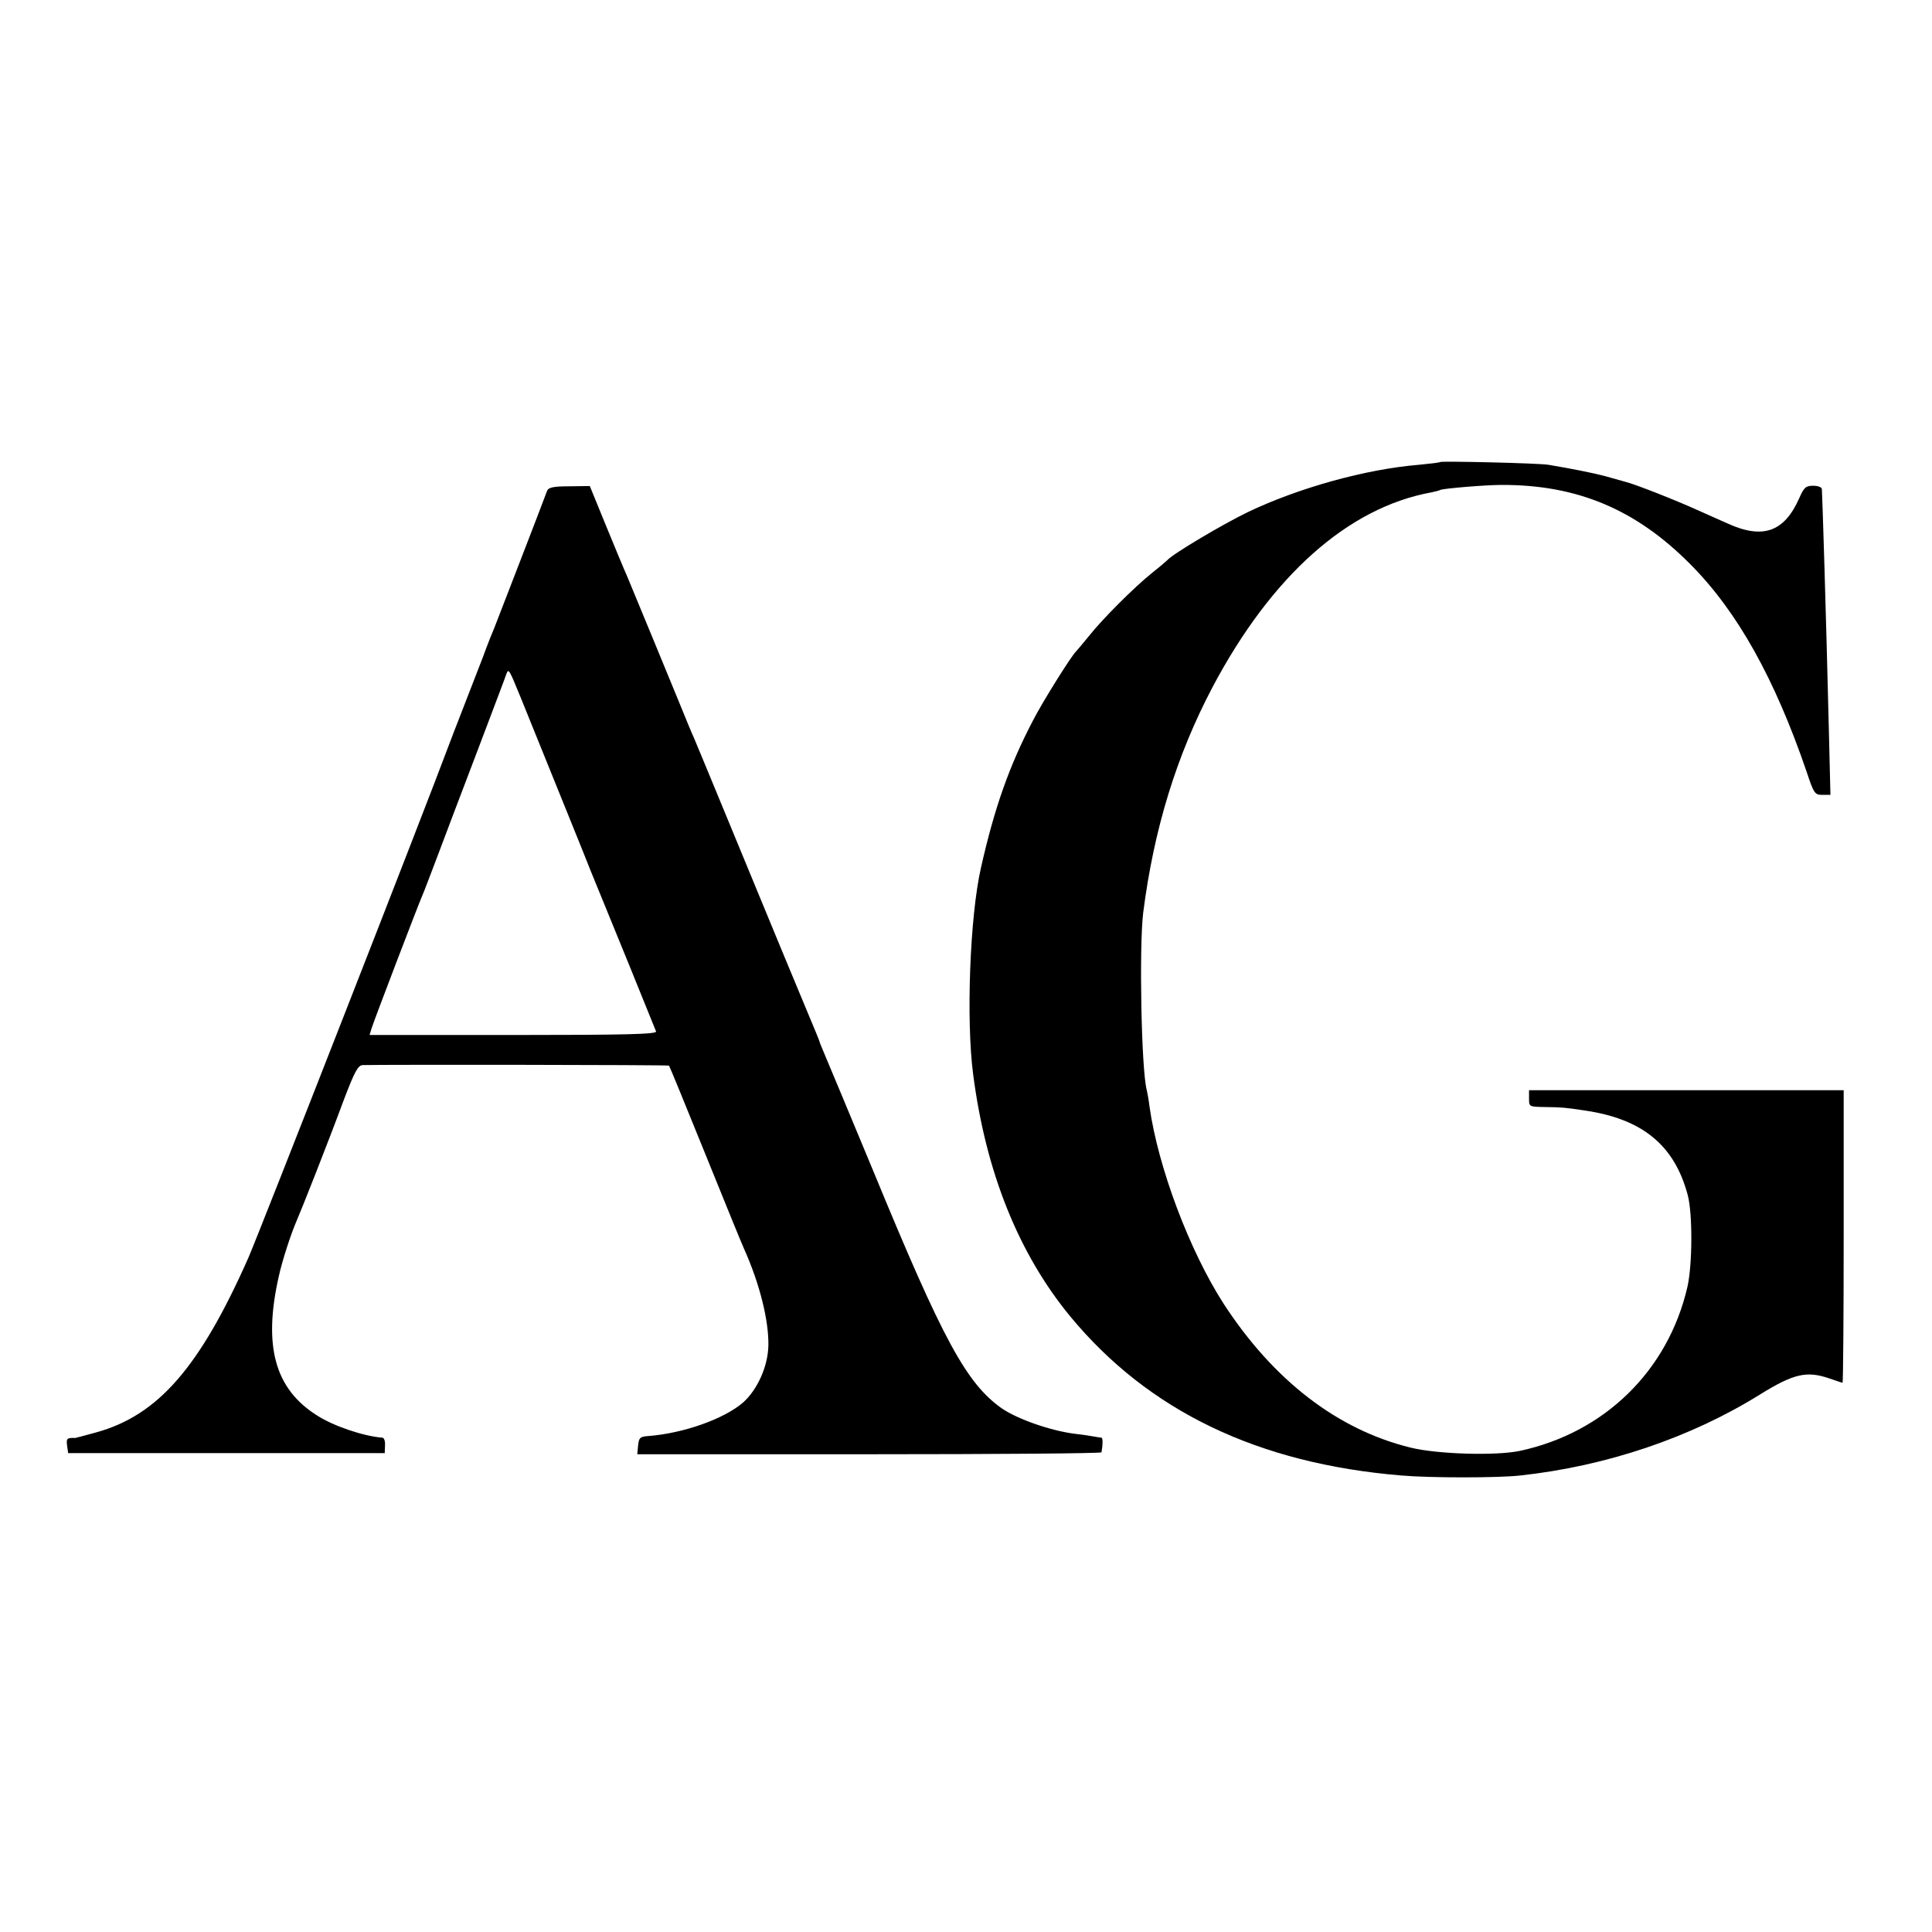
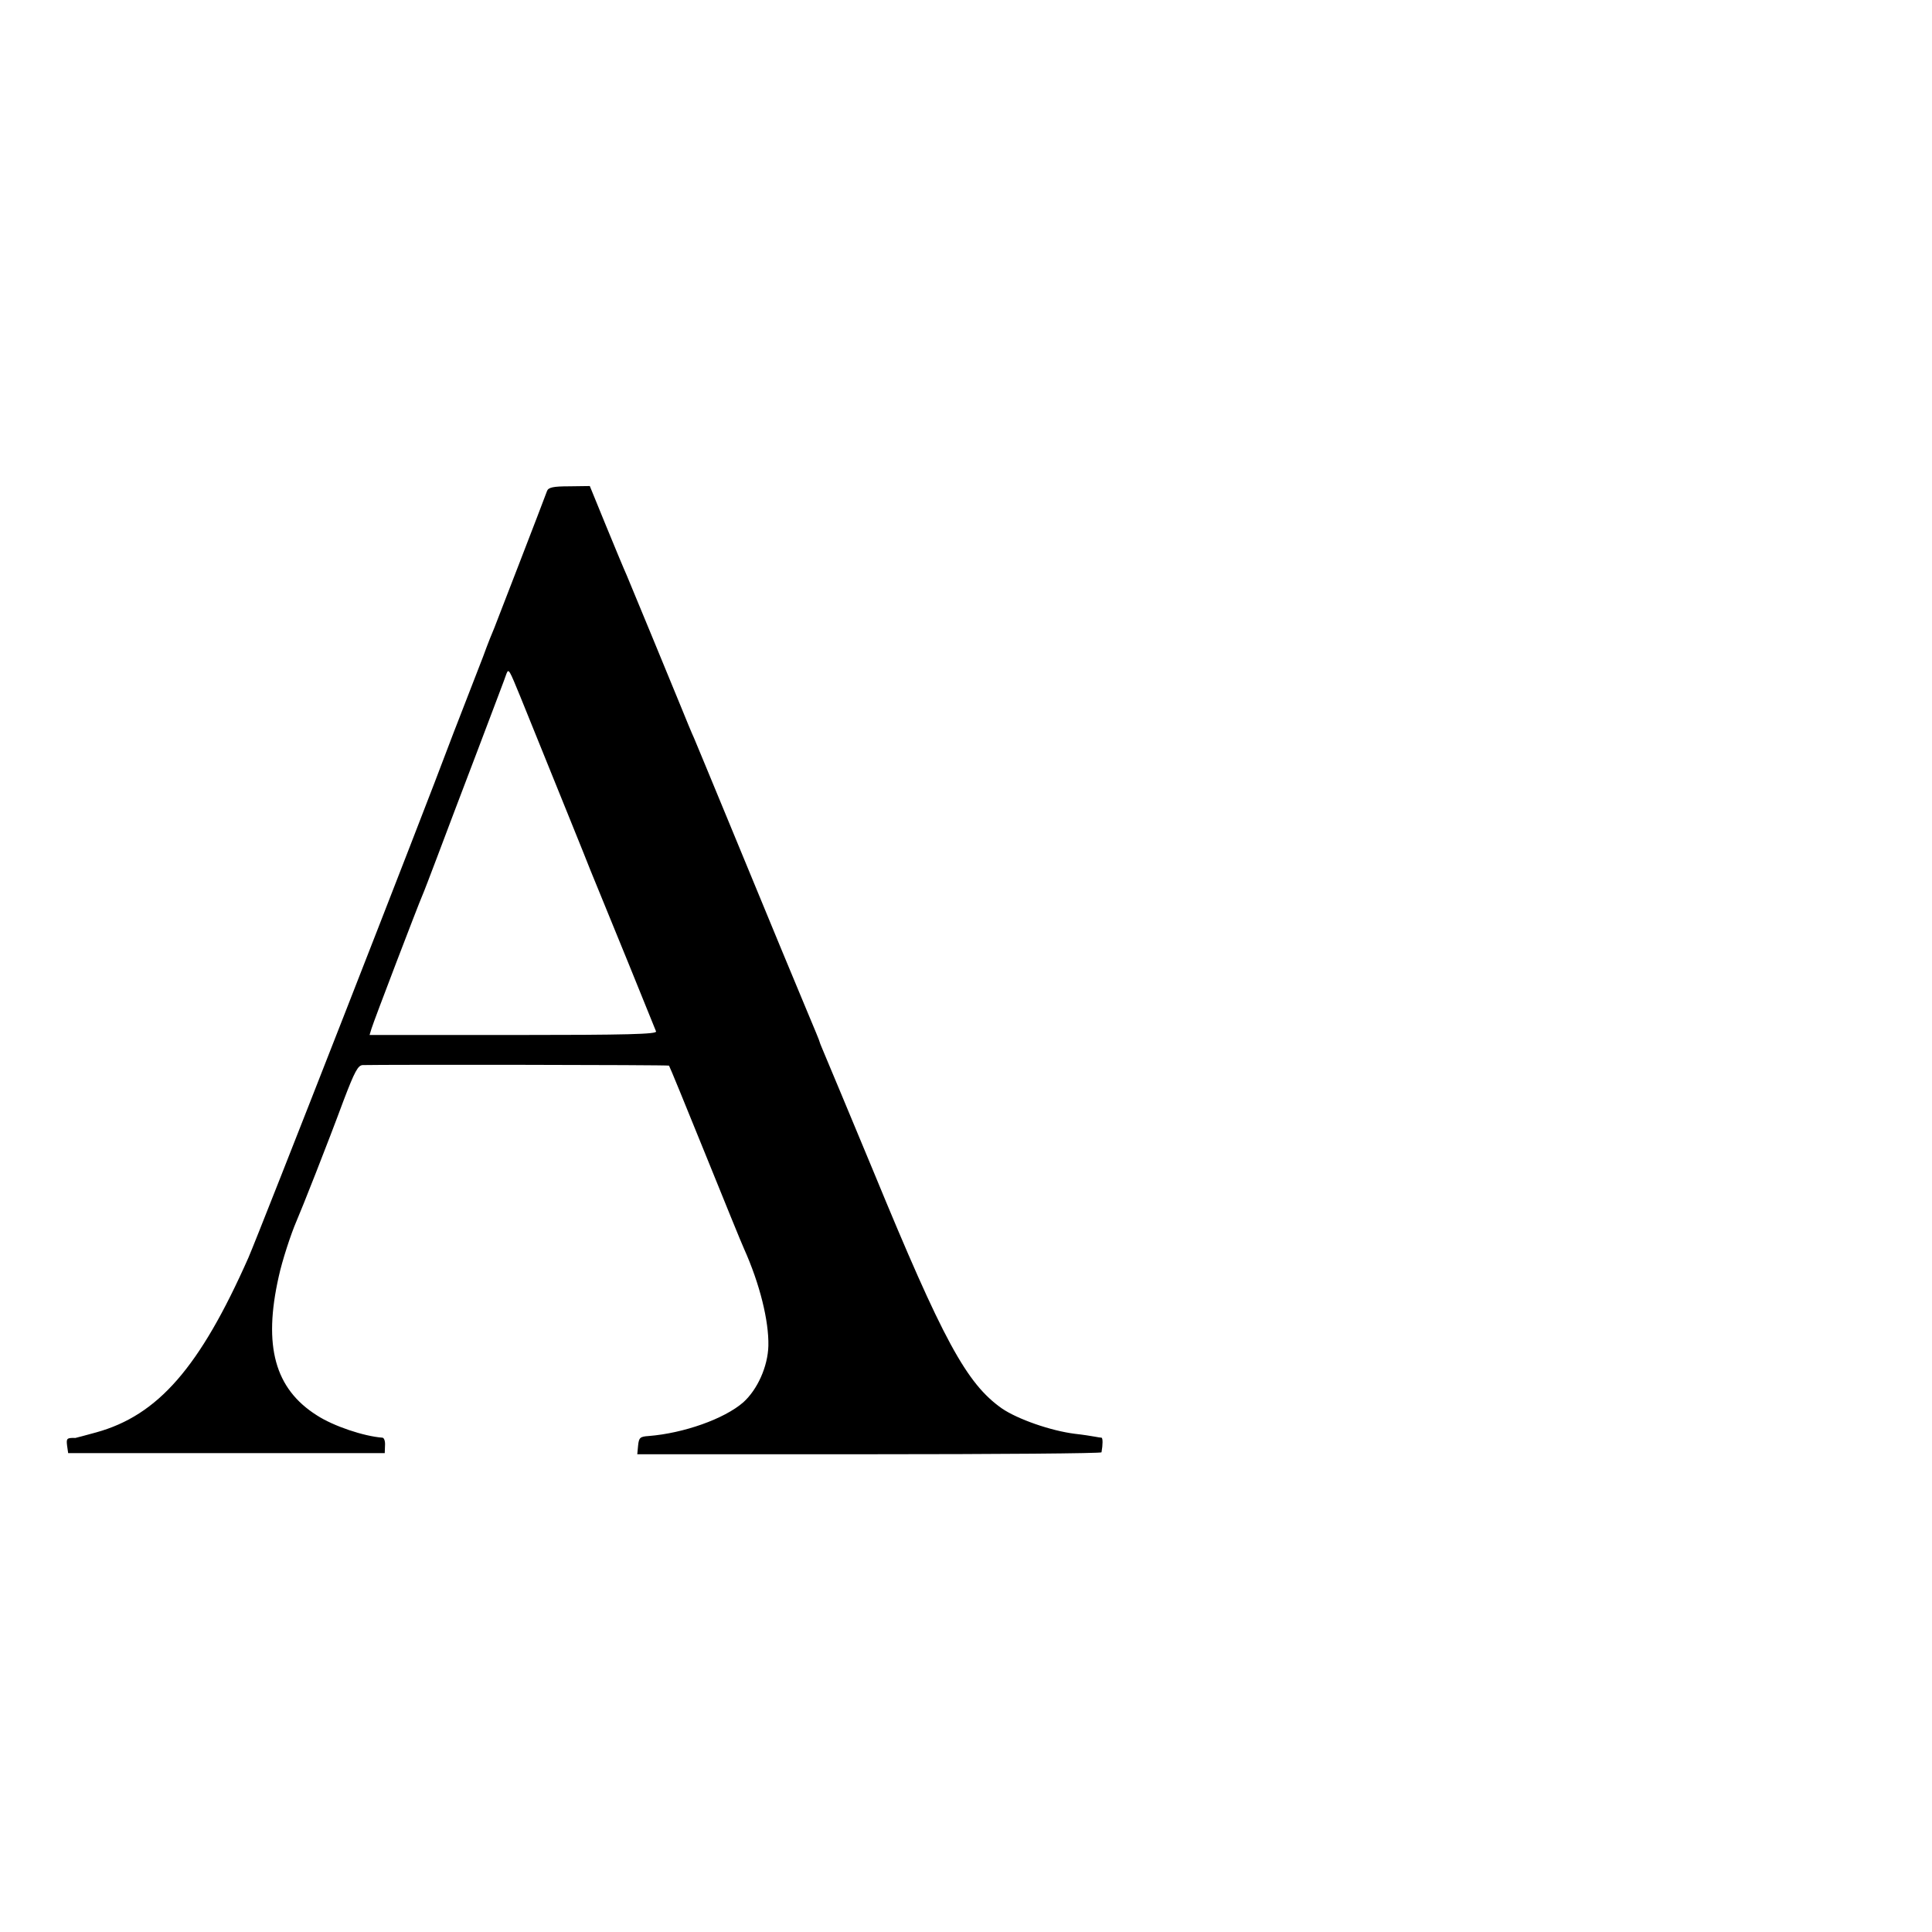
<svg xmlns="http://www.w3.org/2000/svg" version="1.0" width="700pt" height="700pt" viewBox="0 0 700 700" preserveAspectRatio="xMidYMid meet">
  <g transform="translate(0,700) scale(0.1,-0.1)" fill="#000000" stroke="none">
-     <path d="M5218 5326 c-1 -2 -36 -6 -77 -10 -193 -16 -434 -83 -619 -171 -93 -45 -273 -152 -292 -174 -3 -3 -27 -24 -55 -46 -66 -53 -181 -168 -230 -230 -22 -27 -43 -52 -46 -55 -16 -14 -123 -185 -156 -250 -86 -164 -140 -317 -189 -535 -40 -176 -54 -552 -28 -748 46 -355 165 -650 352 -877 283 -342 679 -533 1200 -576 103 -9 351 -9 430 0 313 34 617 137 868 293 124 77 171 87 254 58 23 -8 44 -15 46 -15 2 0 4 239 4 530 l0 530 -570 0 -570 0 0 -30 c0 -30 0 -30 58 -31 60 -1 68 -1 147 -13 207 -31 322 -126 370 -306 18 -68 17 -252 -1 -332 -70 -304 -300 -529 -608 -595 -87 -18 -298 -12 -395 12 -266 65 -498 245 -678 522 -124 193 -237 494 -268 713 -3 25 -8 52 -10 60 -20 74 -28 520 -13 643 39 305 121 570 251 817 214 404 491 651 793 706 15 3 30 7 33 9 10 5 161 18 221 18 275 1 488 -89 685 -288 170 -171 305 -413 421 -752 26 -79 30 -83 57 -83 l29 0 -6 248 c-10 413 -23 829 -25 860 -1 7 -14 12 -32 12 -26 0 -33 -6 -50 -45 -54 -122 -131 -150 -259 -92 -25 11 -74 33 -110 49 -77 35 -224 93 -260 102 -14 4 -47 13 -75 21 -46 12 -116 26 -205 41 -37 6 -386 14 -392 10z" />
    <path d="M1982 5221 c-14 -39 -184 -478 -191 -496 -5 -11 -24 -58 -41 -105 -34 -87 -81 -209 -95 -245 -4 -11 -16 -40 -25 -65 -90 -242 -690 -1775 -730 -1867 -176 -397 -327 -571 -552 -633 -40 -11 -74 -20 -75 -20 -31 1 -33 -2 -30 -27 l4 -28 573 0 574 0 1 28 c1 15 -3 27 -9 28 -68 5 -178 42 -238 81 -152 96 -195 251 -138 503 12 56 44 154 64 200 18 41 113 281 171 438 40 105 52 127 69 128 80 2 1108 1 1110 -2 2 -2 61 -146 131 -319 70 -173 133 -328 141 -345 57 -127 90 -261 88 -351 -2 -76 -40 -159 -91 -205 -69 -60 -216 -112 -343 -122 -31 -2 -35 -6 -38 -34 l-3 -32 840 0 c463 0 842 3 842 7 5 28 5 52 0 53 -3 0 -15 2 -26 4 -11 2 -42 7 -70 10 -88 11 -208 53 -265 92 -128 90 -213 246 -465 858 -87 209 -166 399 -176 422 -10 24 -19 45 -19 47 0 3 -20 51 -44 108 -45 107 -116 279 -293 708 -58 140 -111 269 -118 285 -8 17 -29 68 -48 115 -44 108 -174 422 -196 475 -10 22 -44 104 -76 182 l-58 142 -74 -1 c-59 0 -76 -4 -81 -17z m-96 -747 c167 -413 227 -560 254 -629 18 -44 38 -93 45 -110 10 -23 168 -412 192 -472 4 -10 -103 -13 -517 -13 l-521 0 7 23 c8 27 171 453 184 482 5 11 29 74 54 140 25 66 90 239 146 385 55 146 103 271 105 279 8 20 10 15 51 -85z" />
  </g>
</svg>